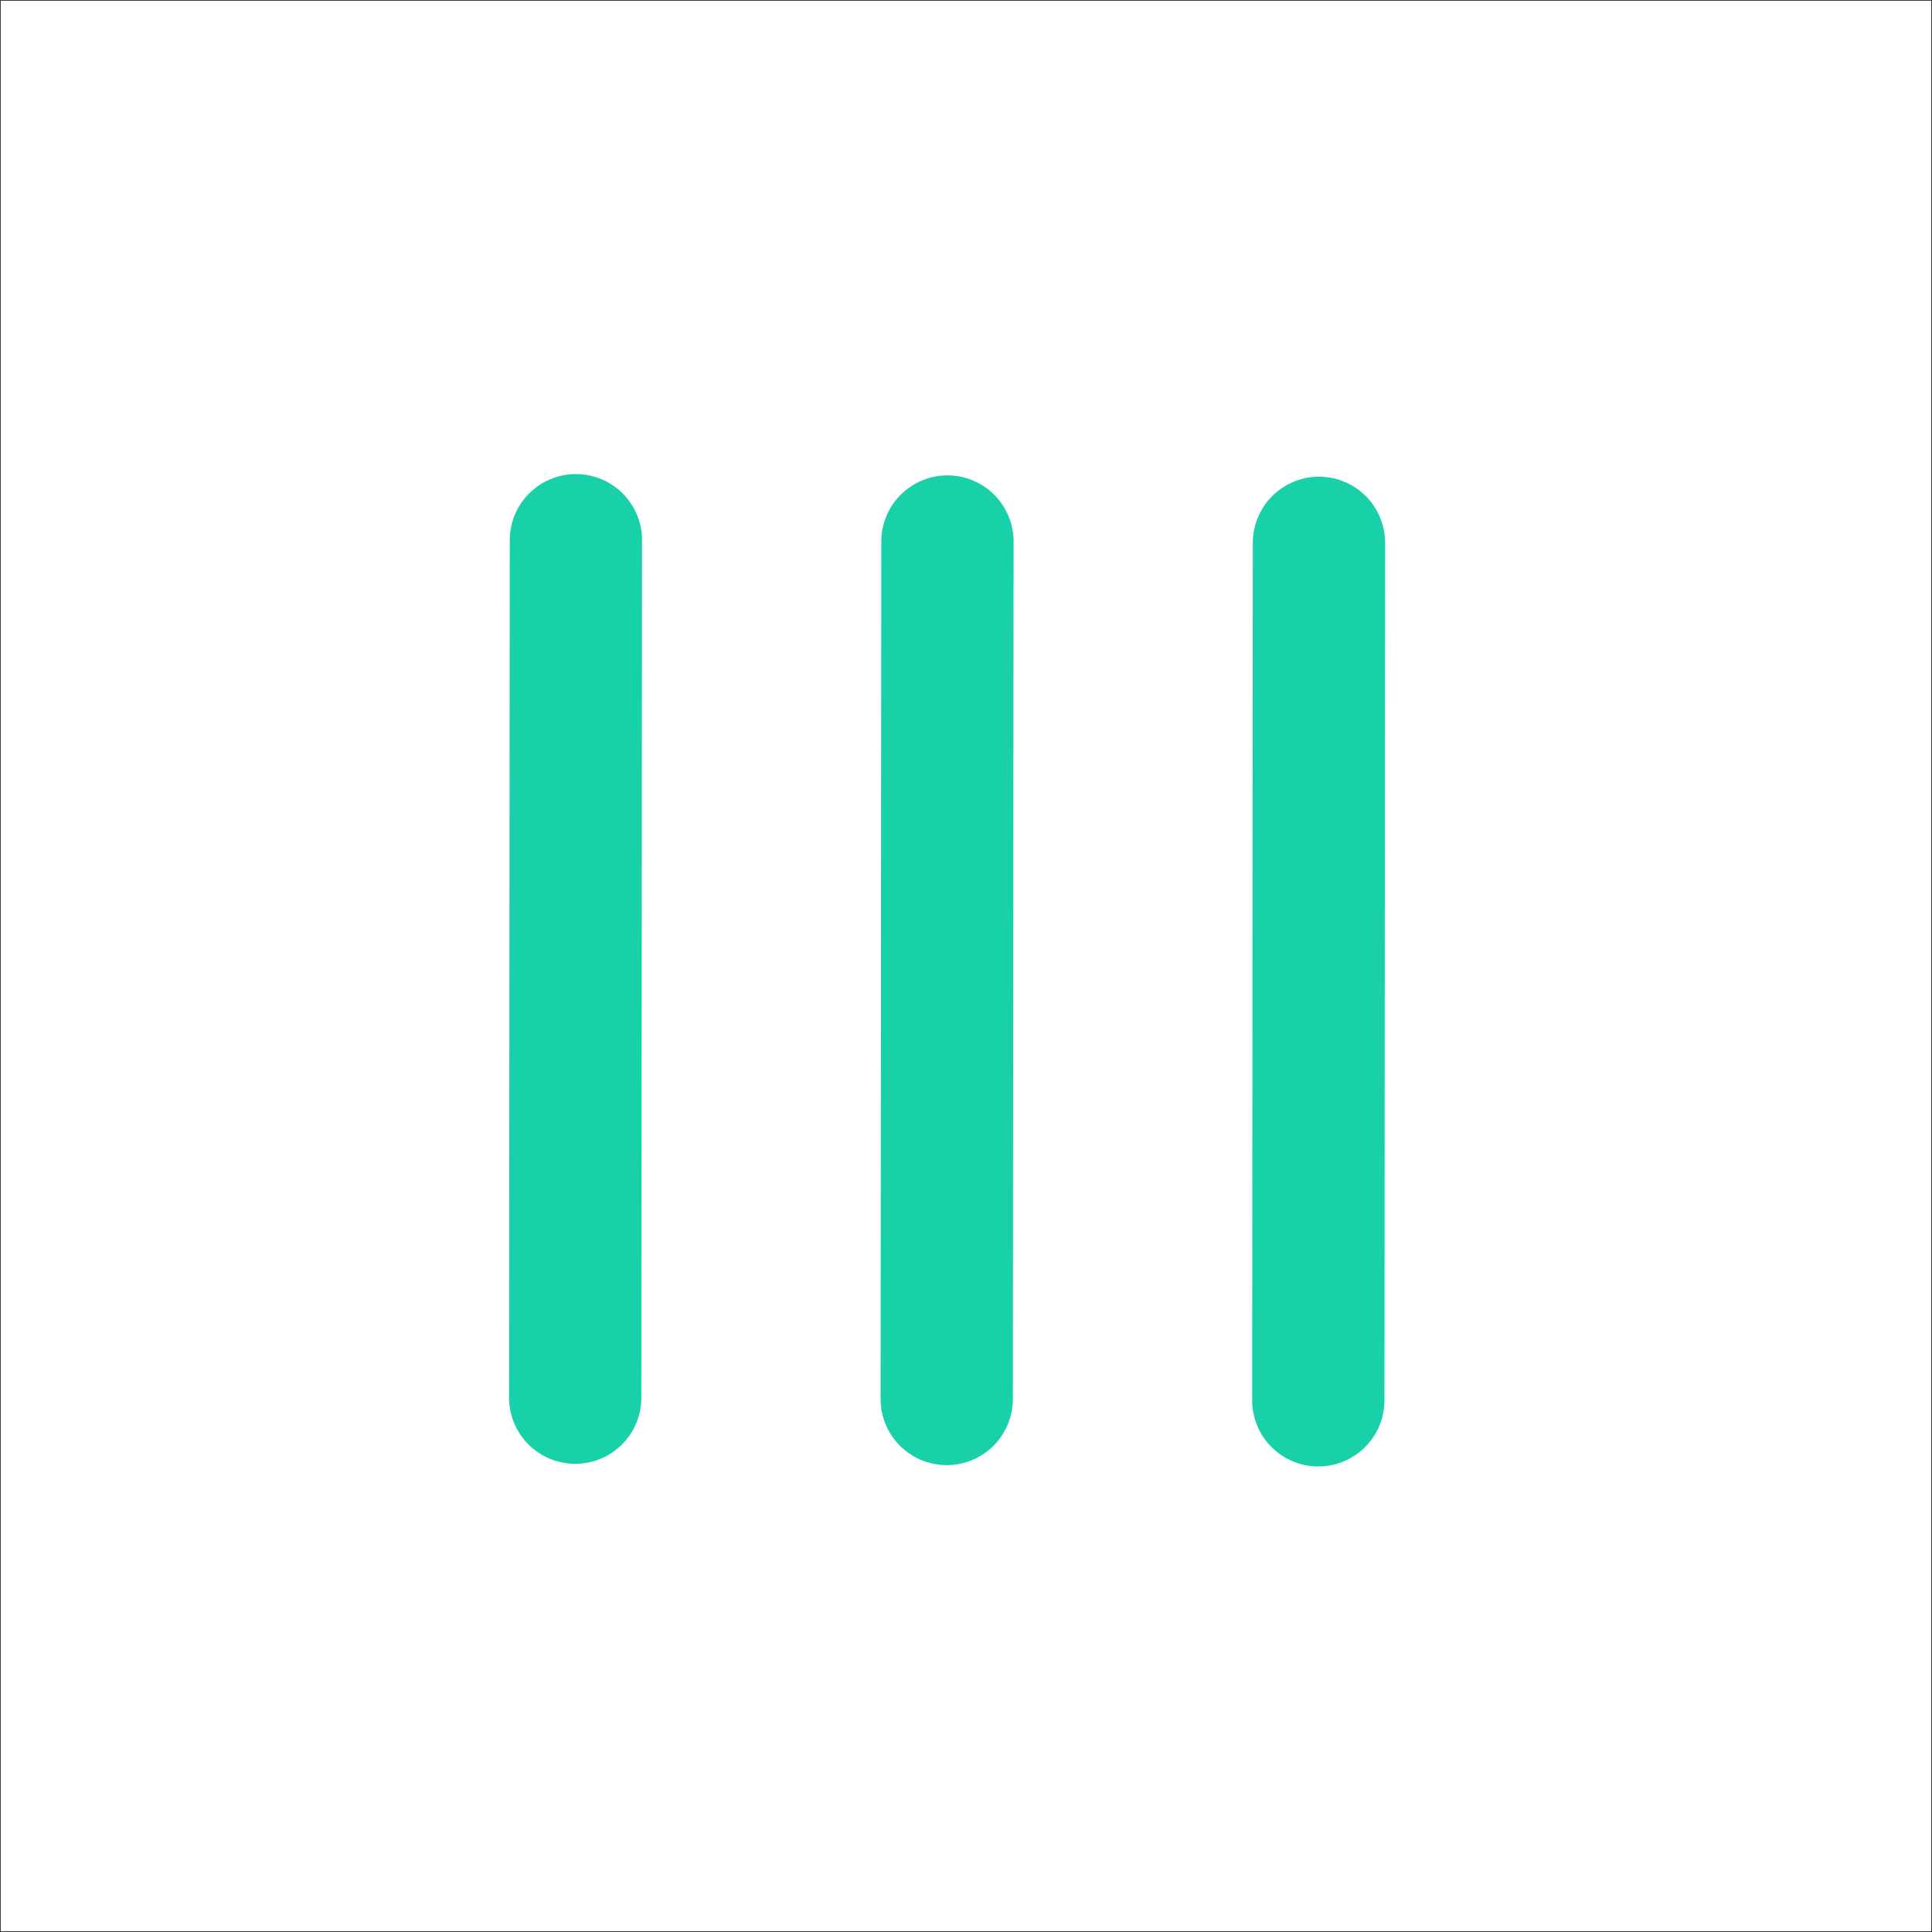
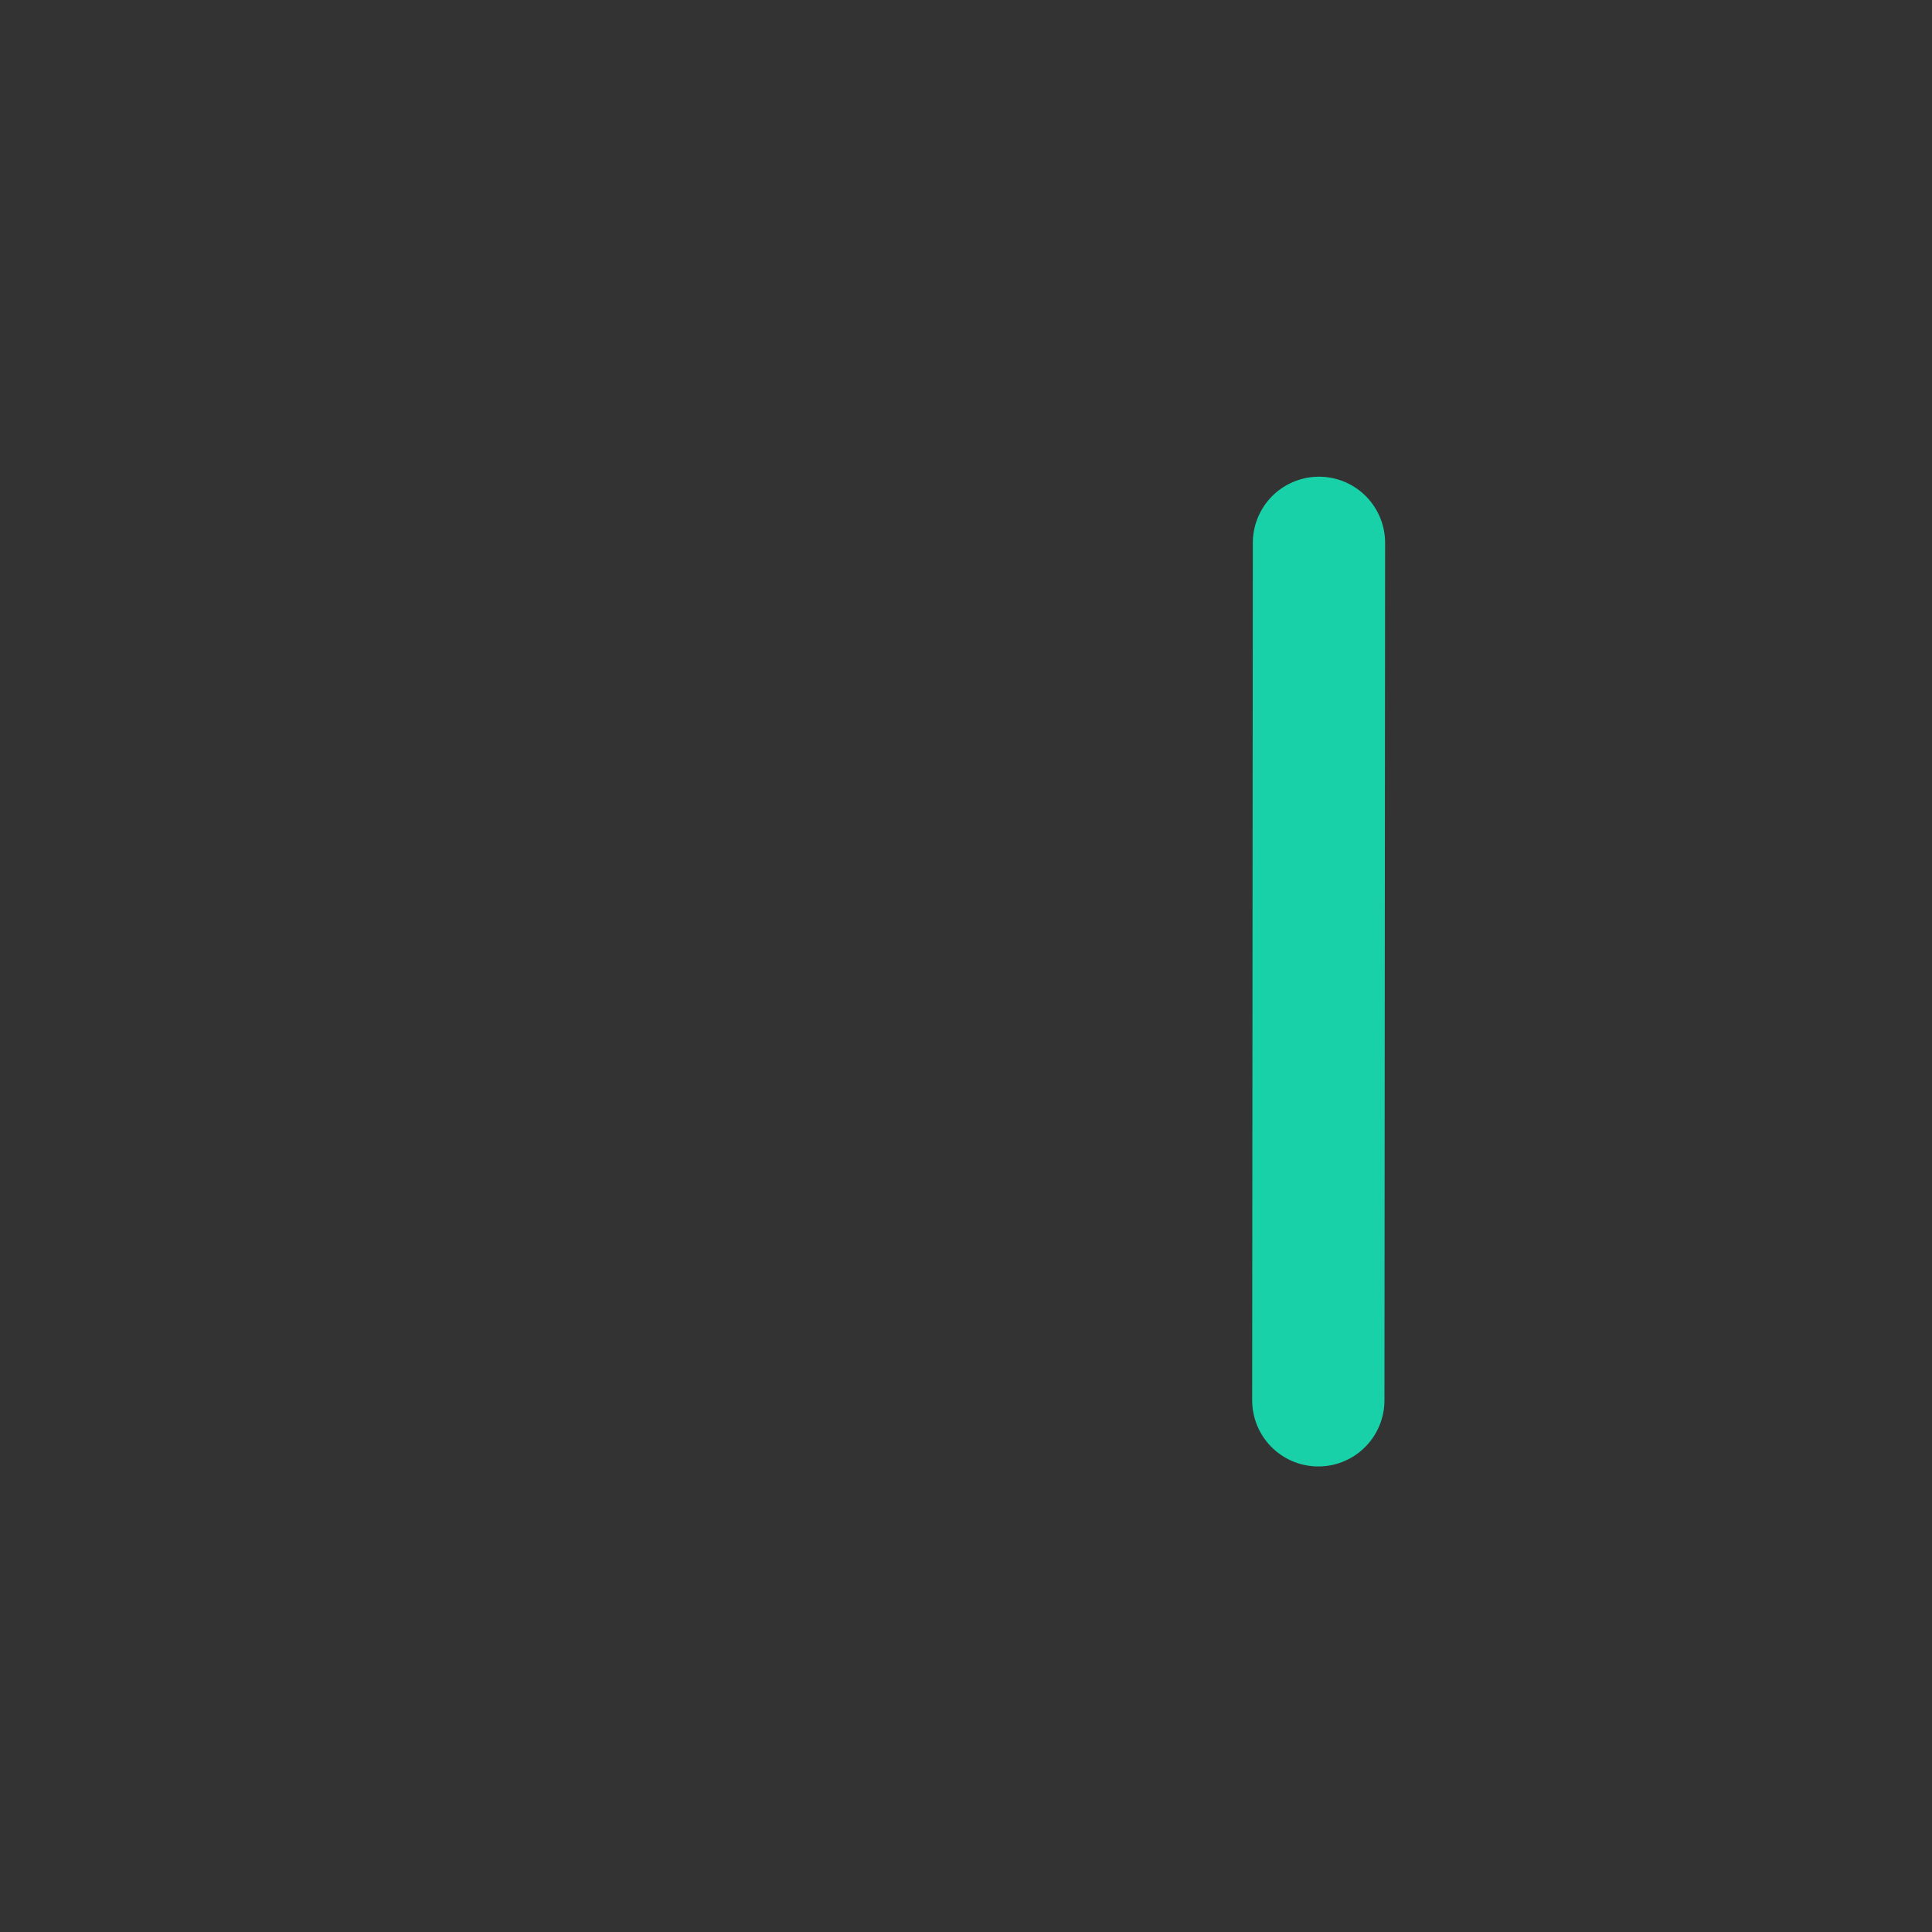
<svg xmlns="http://www.w3.org/2000/svg" viewBox="0 0 43.816 43.816">
  <rect x="0" y="0" width="43.816" height="43.816" fill="#333333" stroke="none" />
  <defs>
    <style>.cls-1{fill:#fff;}.cls-2{fill:none;stroke:#18d1a8;stroke-linecap:round;stroke-miterlimit:10;stroke-width:3px;}</style>
  </defs>
  <title>cases_lines</title>
  <g id="Layer_2" data-name="Layer 2">
    <g id="Layer_1-2" data-name="Layer 1">
-       <rect class="cls-1" x="0.017" y="0.017" width="43.781" height="43.781" />
      <line class="cls-2" x1="29.913" y1="12.311" x2="29.898" y2="31.758" />
-       <line class="cls-2" x1="21.487" y1="12.281" x2="21.471" y2="31.728" />
-       <line class="cls-2" x1="13.061" y1="12.251" x2="13.045" y2="31.698" />
    </g>
  </g>
</svg>